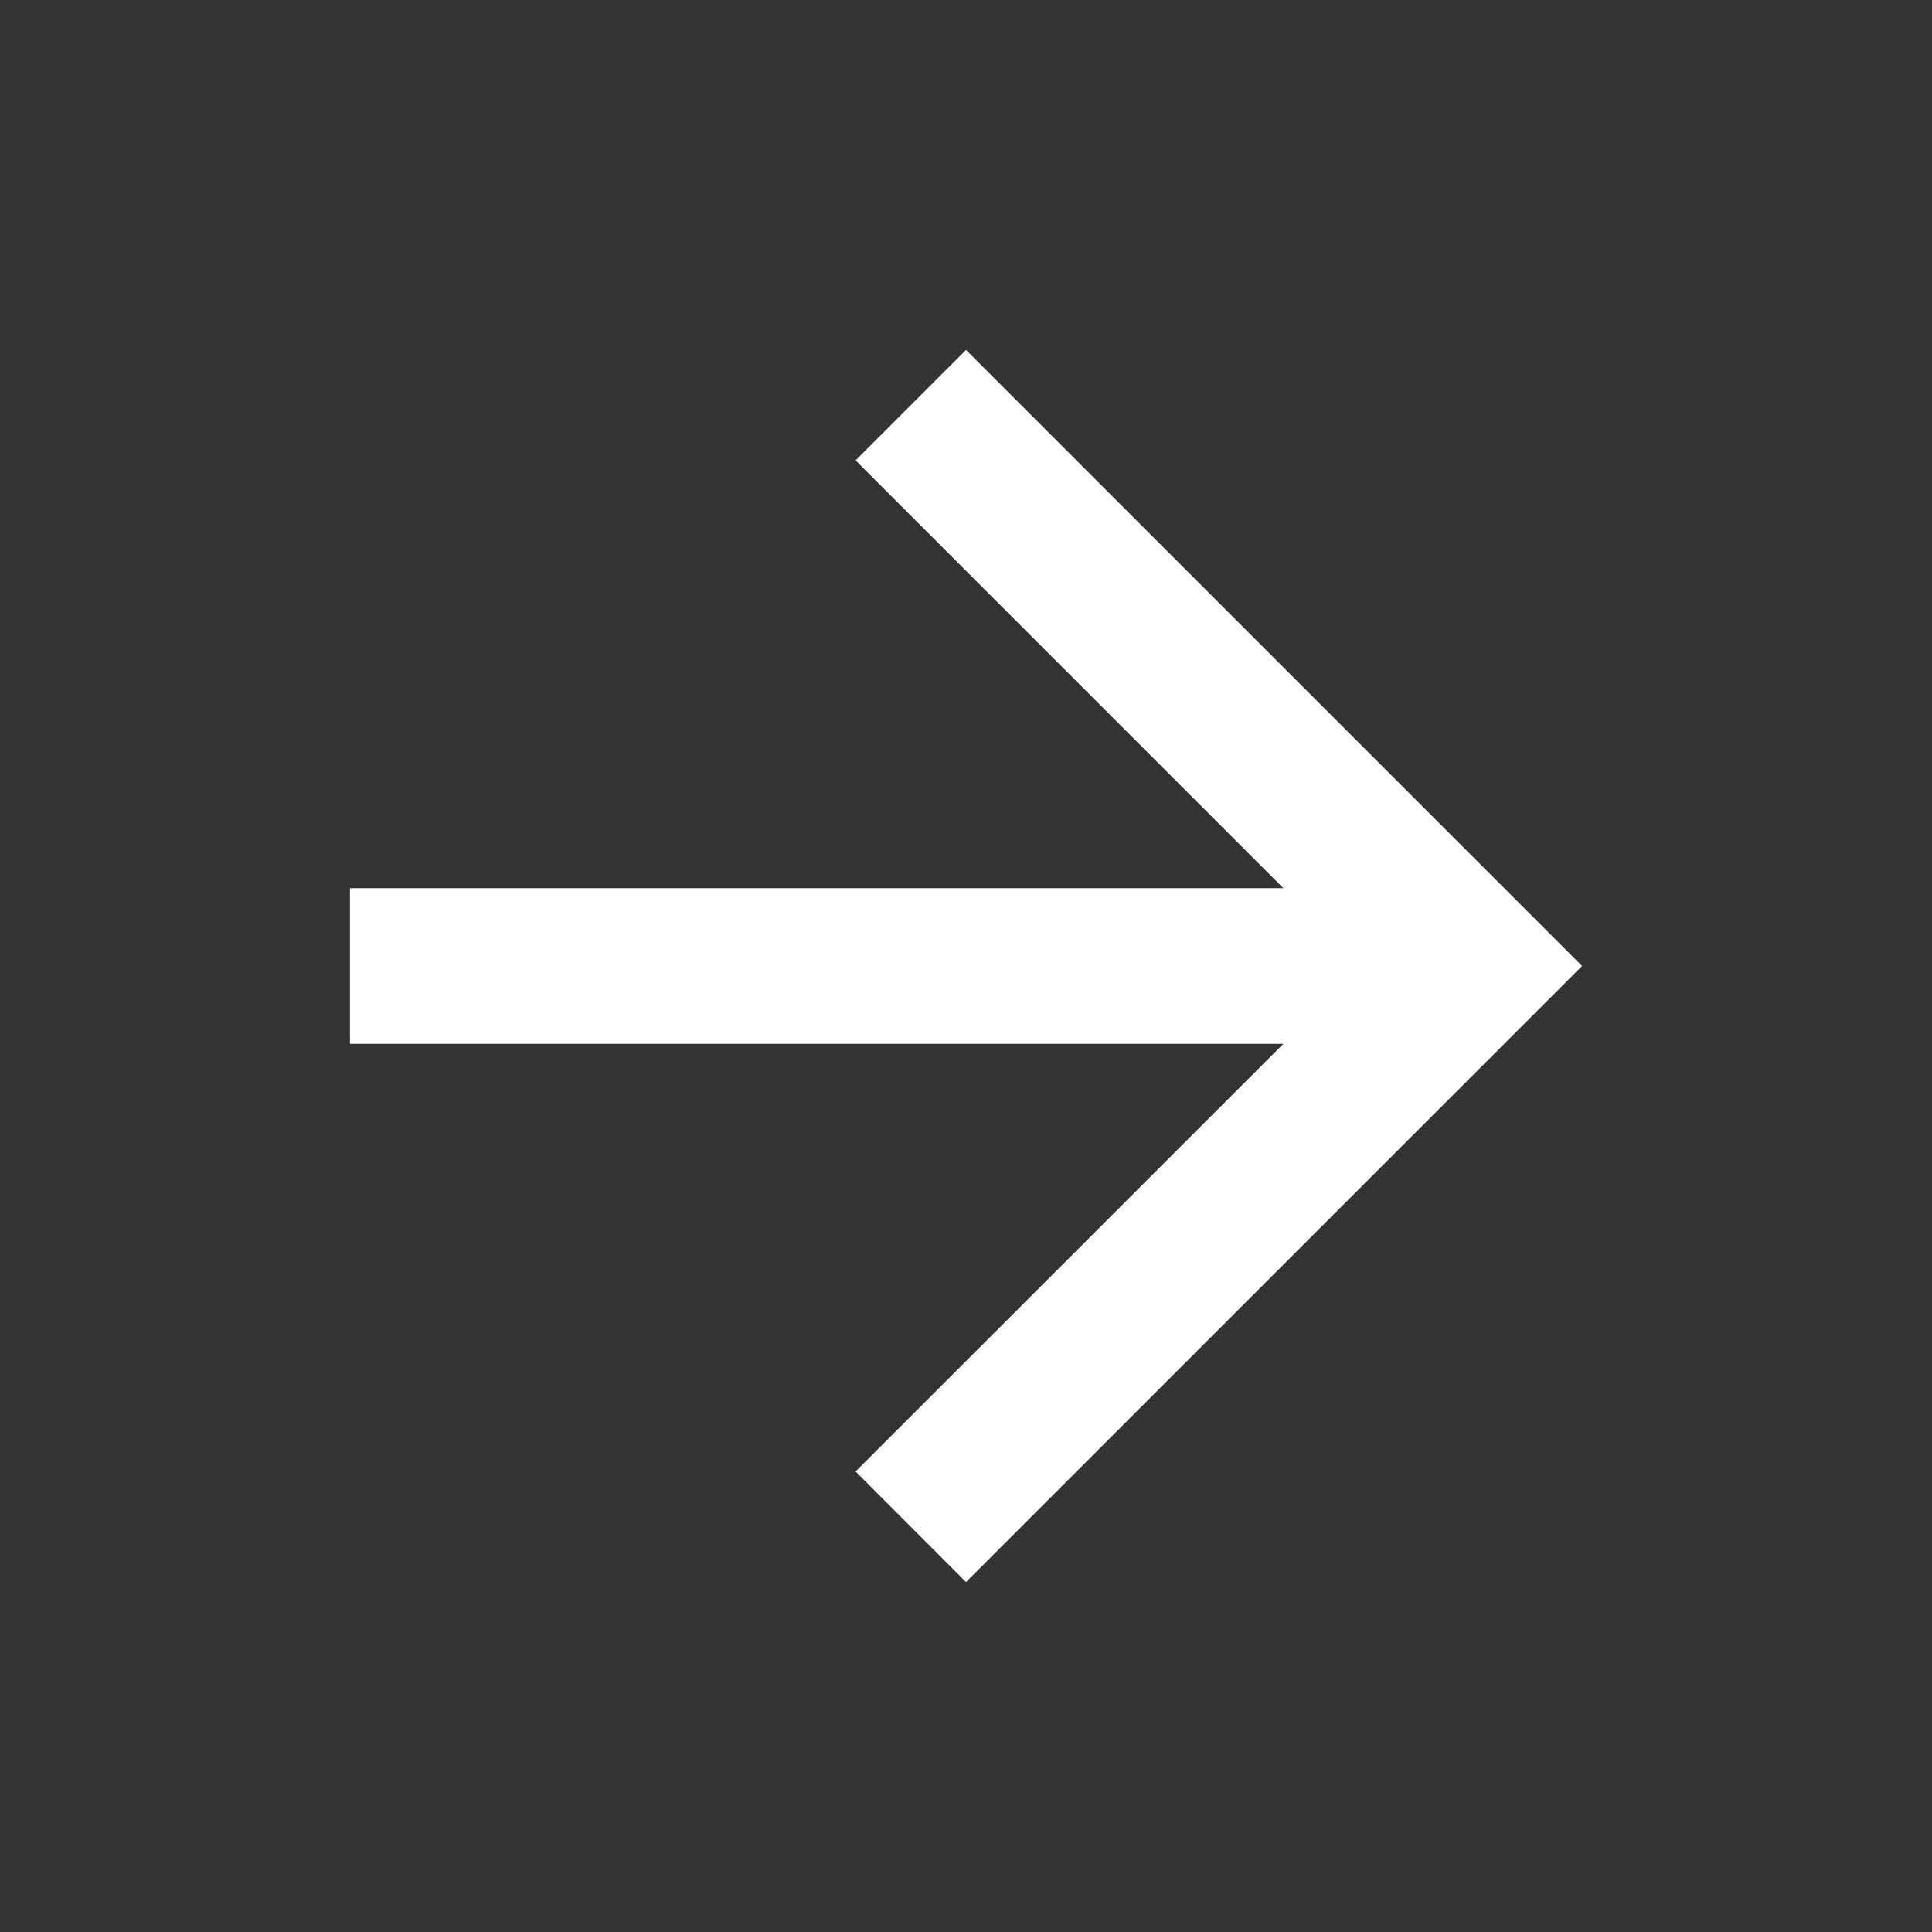
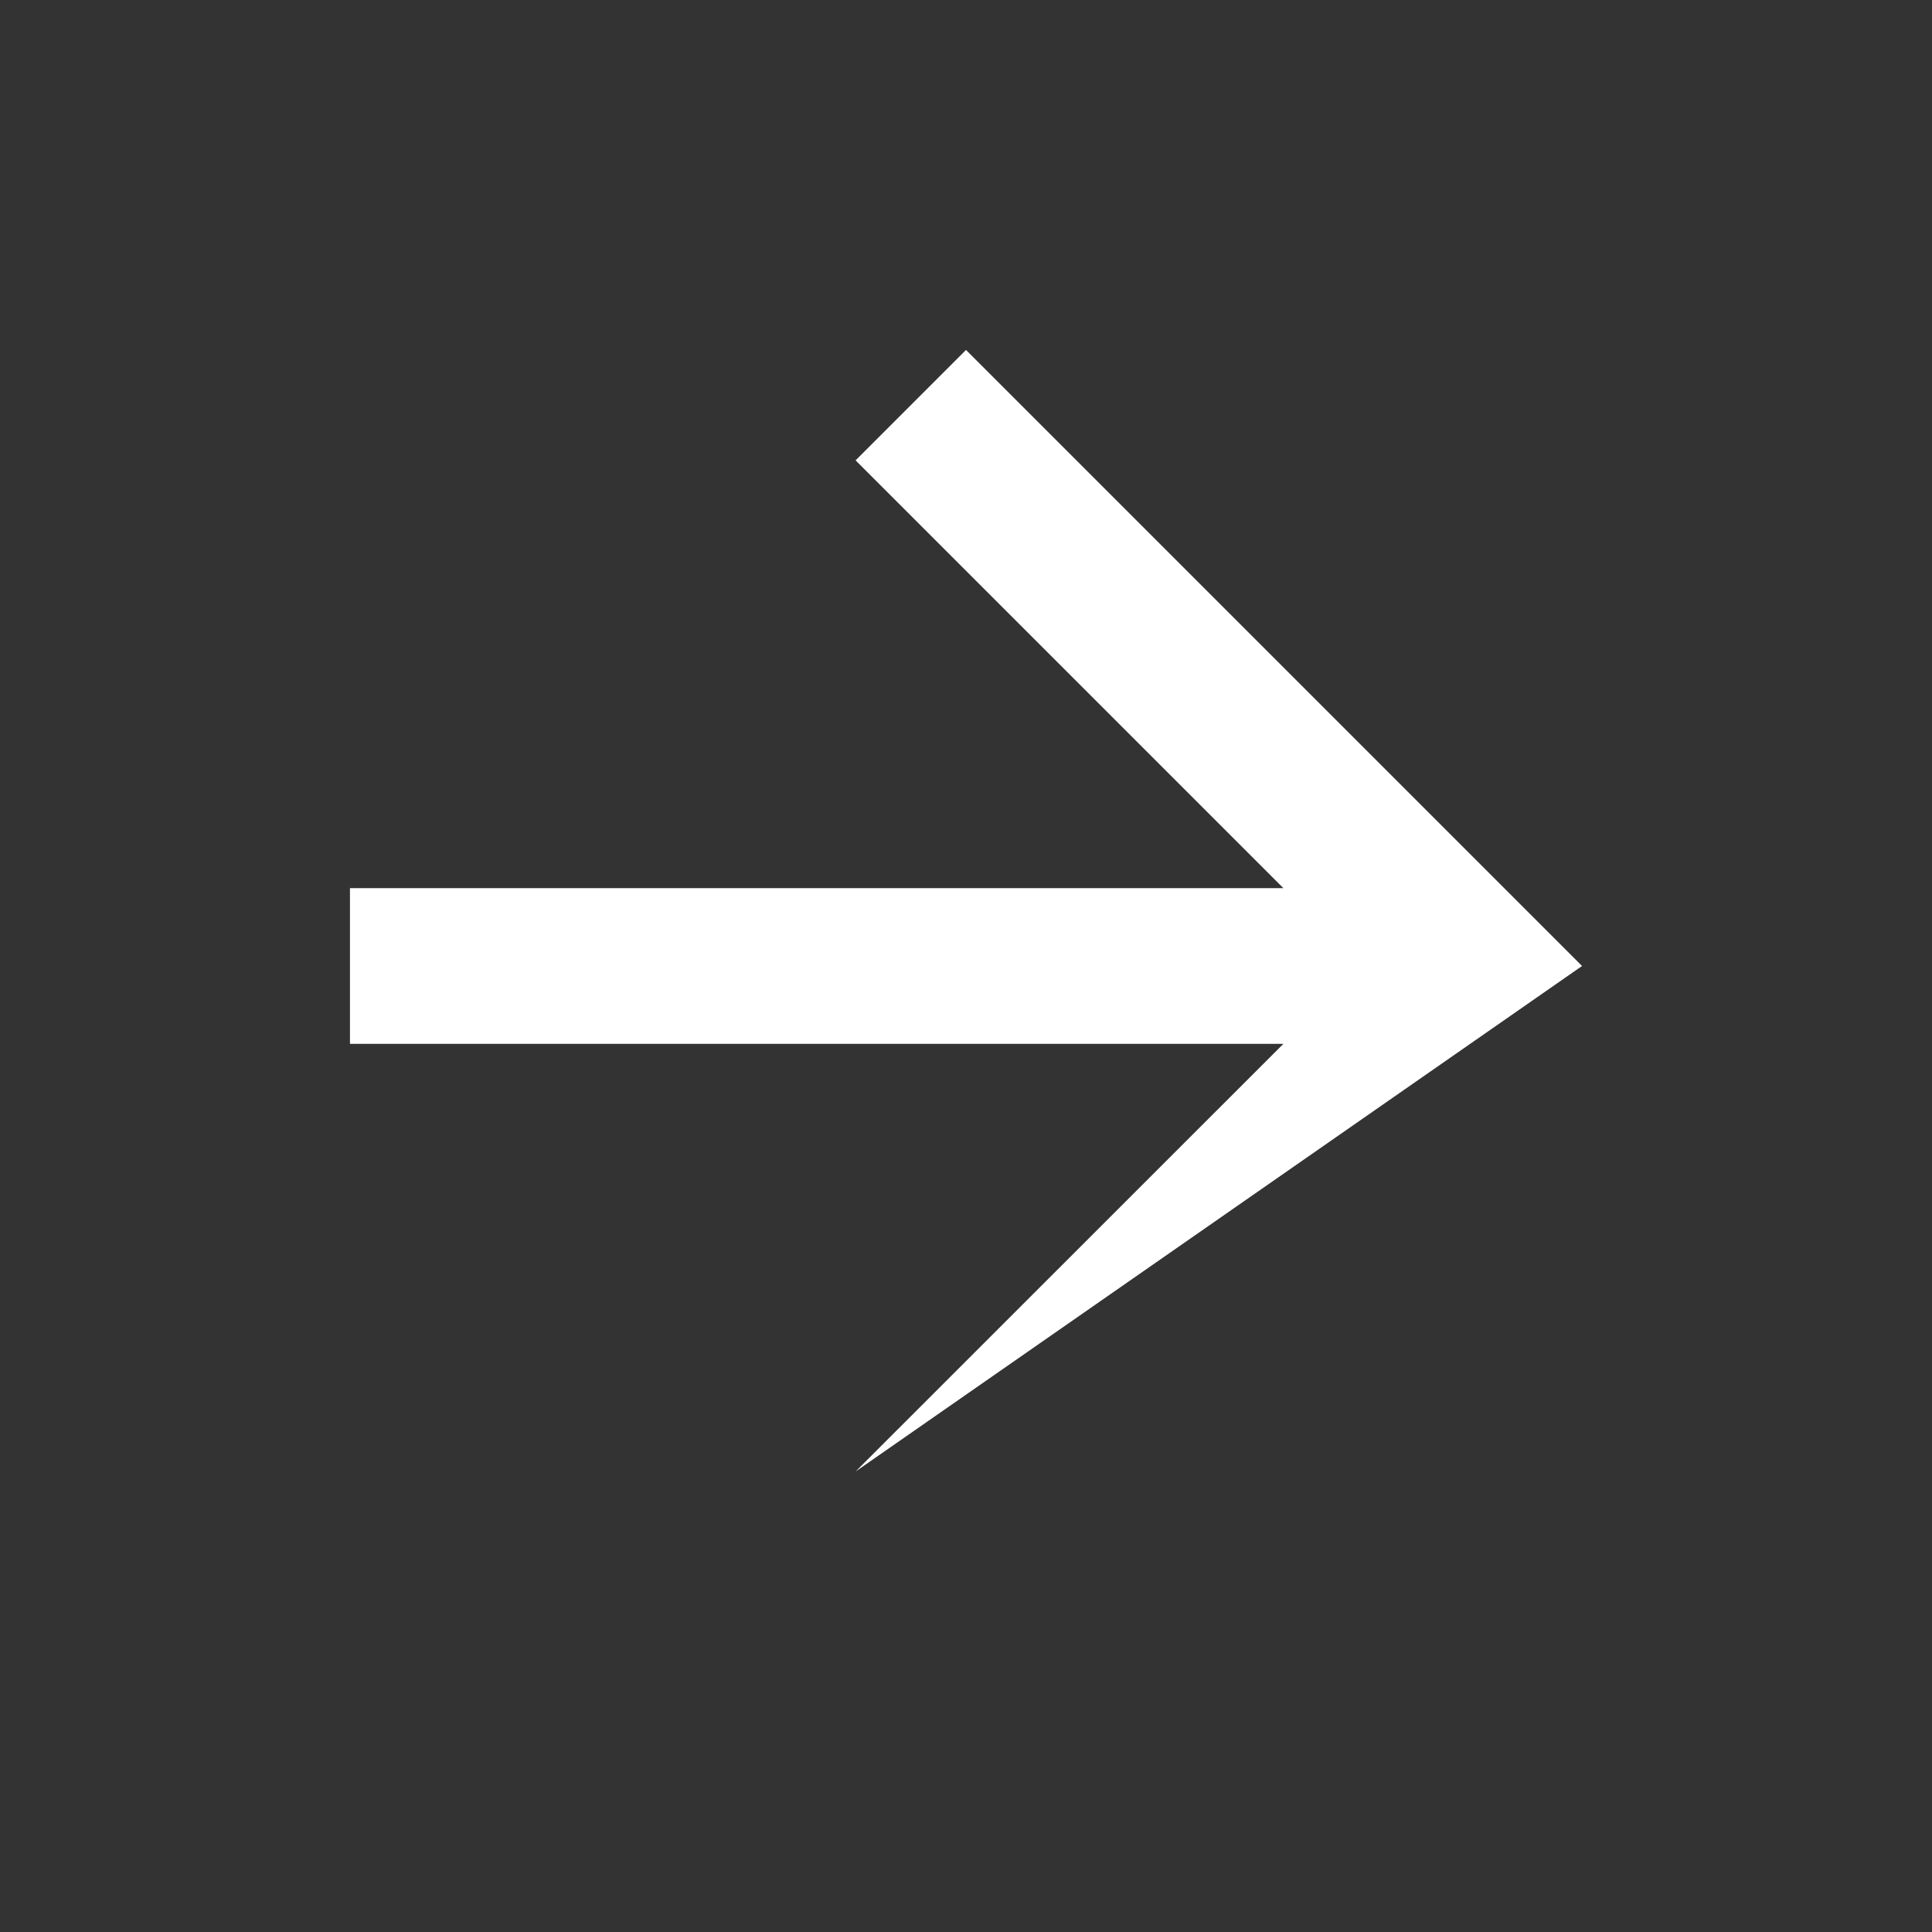
<svg xmlns="http://www.w3.org/2000/svg" width="14" height="14" viewBox="0 0 14 14" fill="none">
  <rect x="0" y="0" width="14" height="14" fill="#333333" stroke="none" />
-   <path d="M2.536 6.436V7.564H9.3L6.2 10.663L7 11.464L11.464 7L7 2.536L6.2 3.336L9.3 6.436H2.536Z" fill="#FFF" />
+   <path d="M2.536 6.436V7.564H9.3L6.2 10.663L11.464 7L7 2.536L6.2 3.336L9.3 6.436H2.536Z" fill="#FFF" />
</svg>